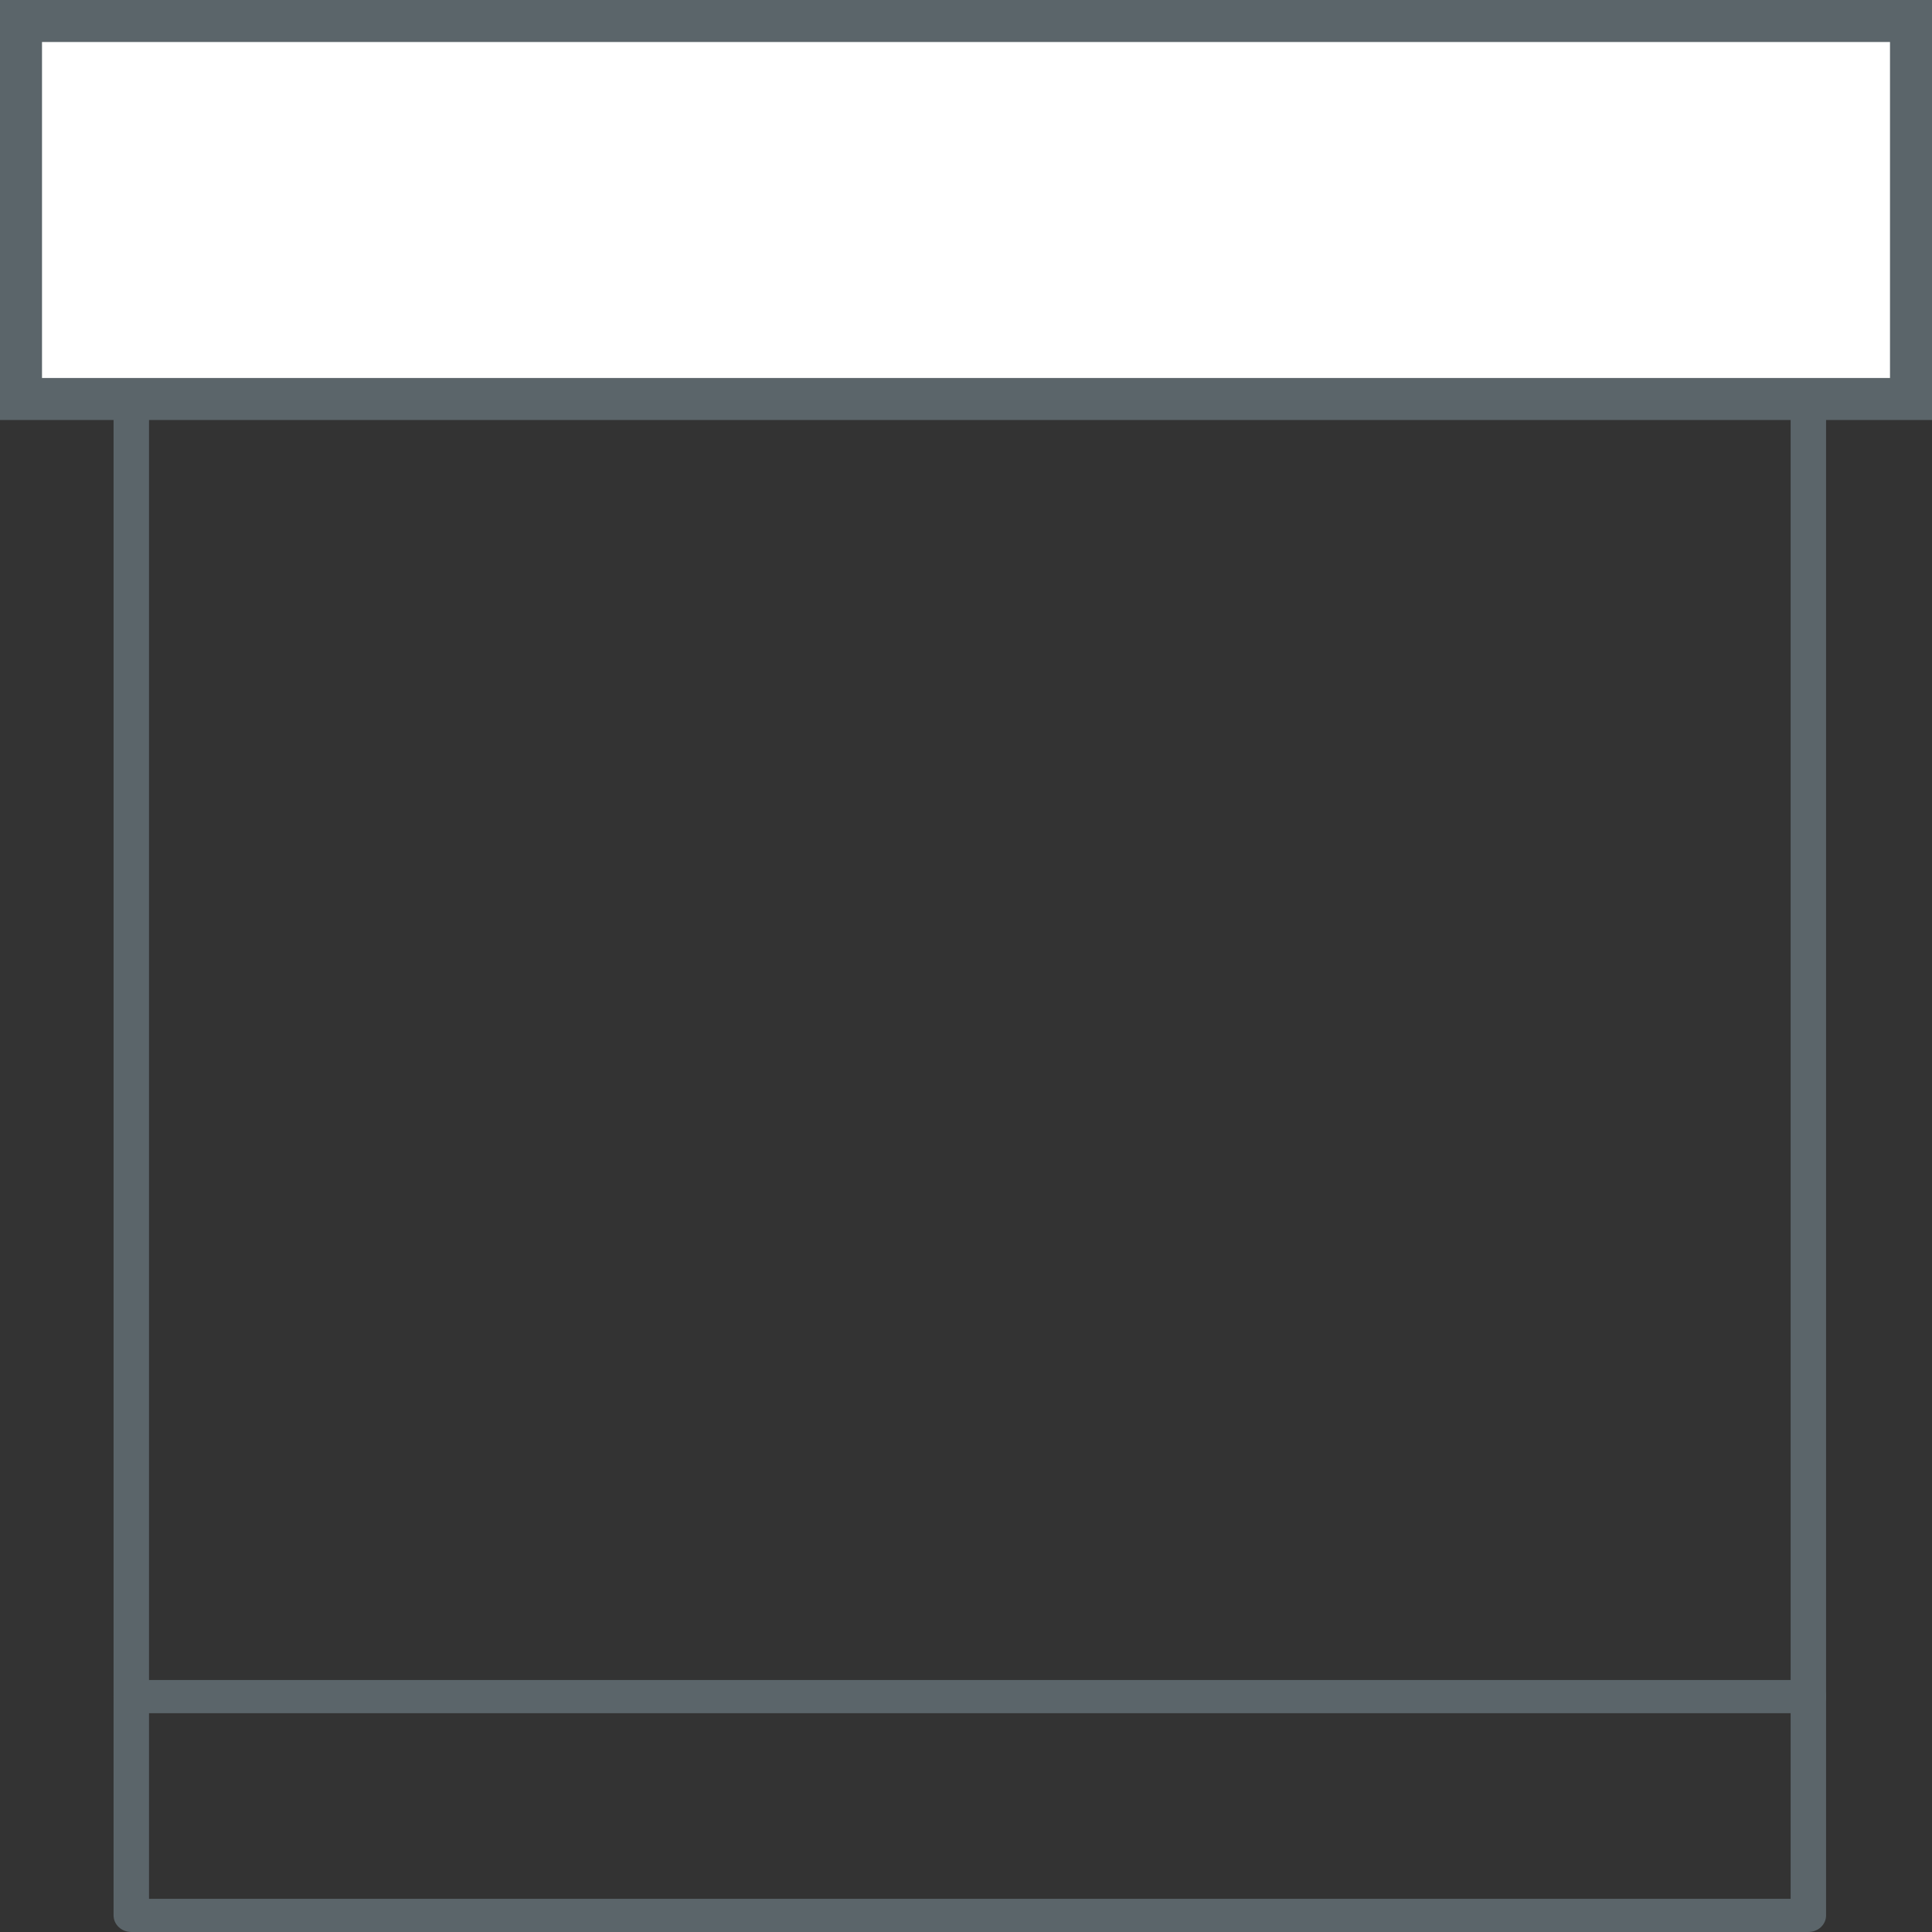
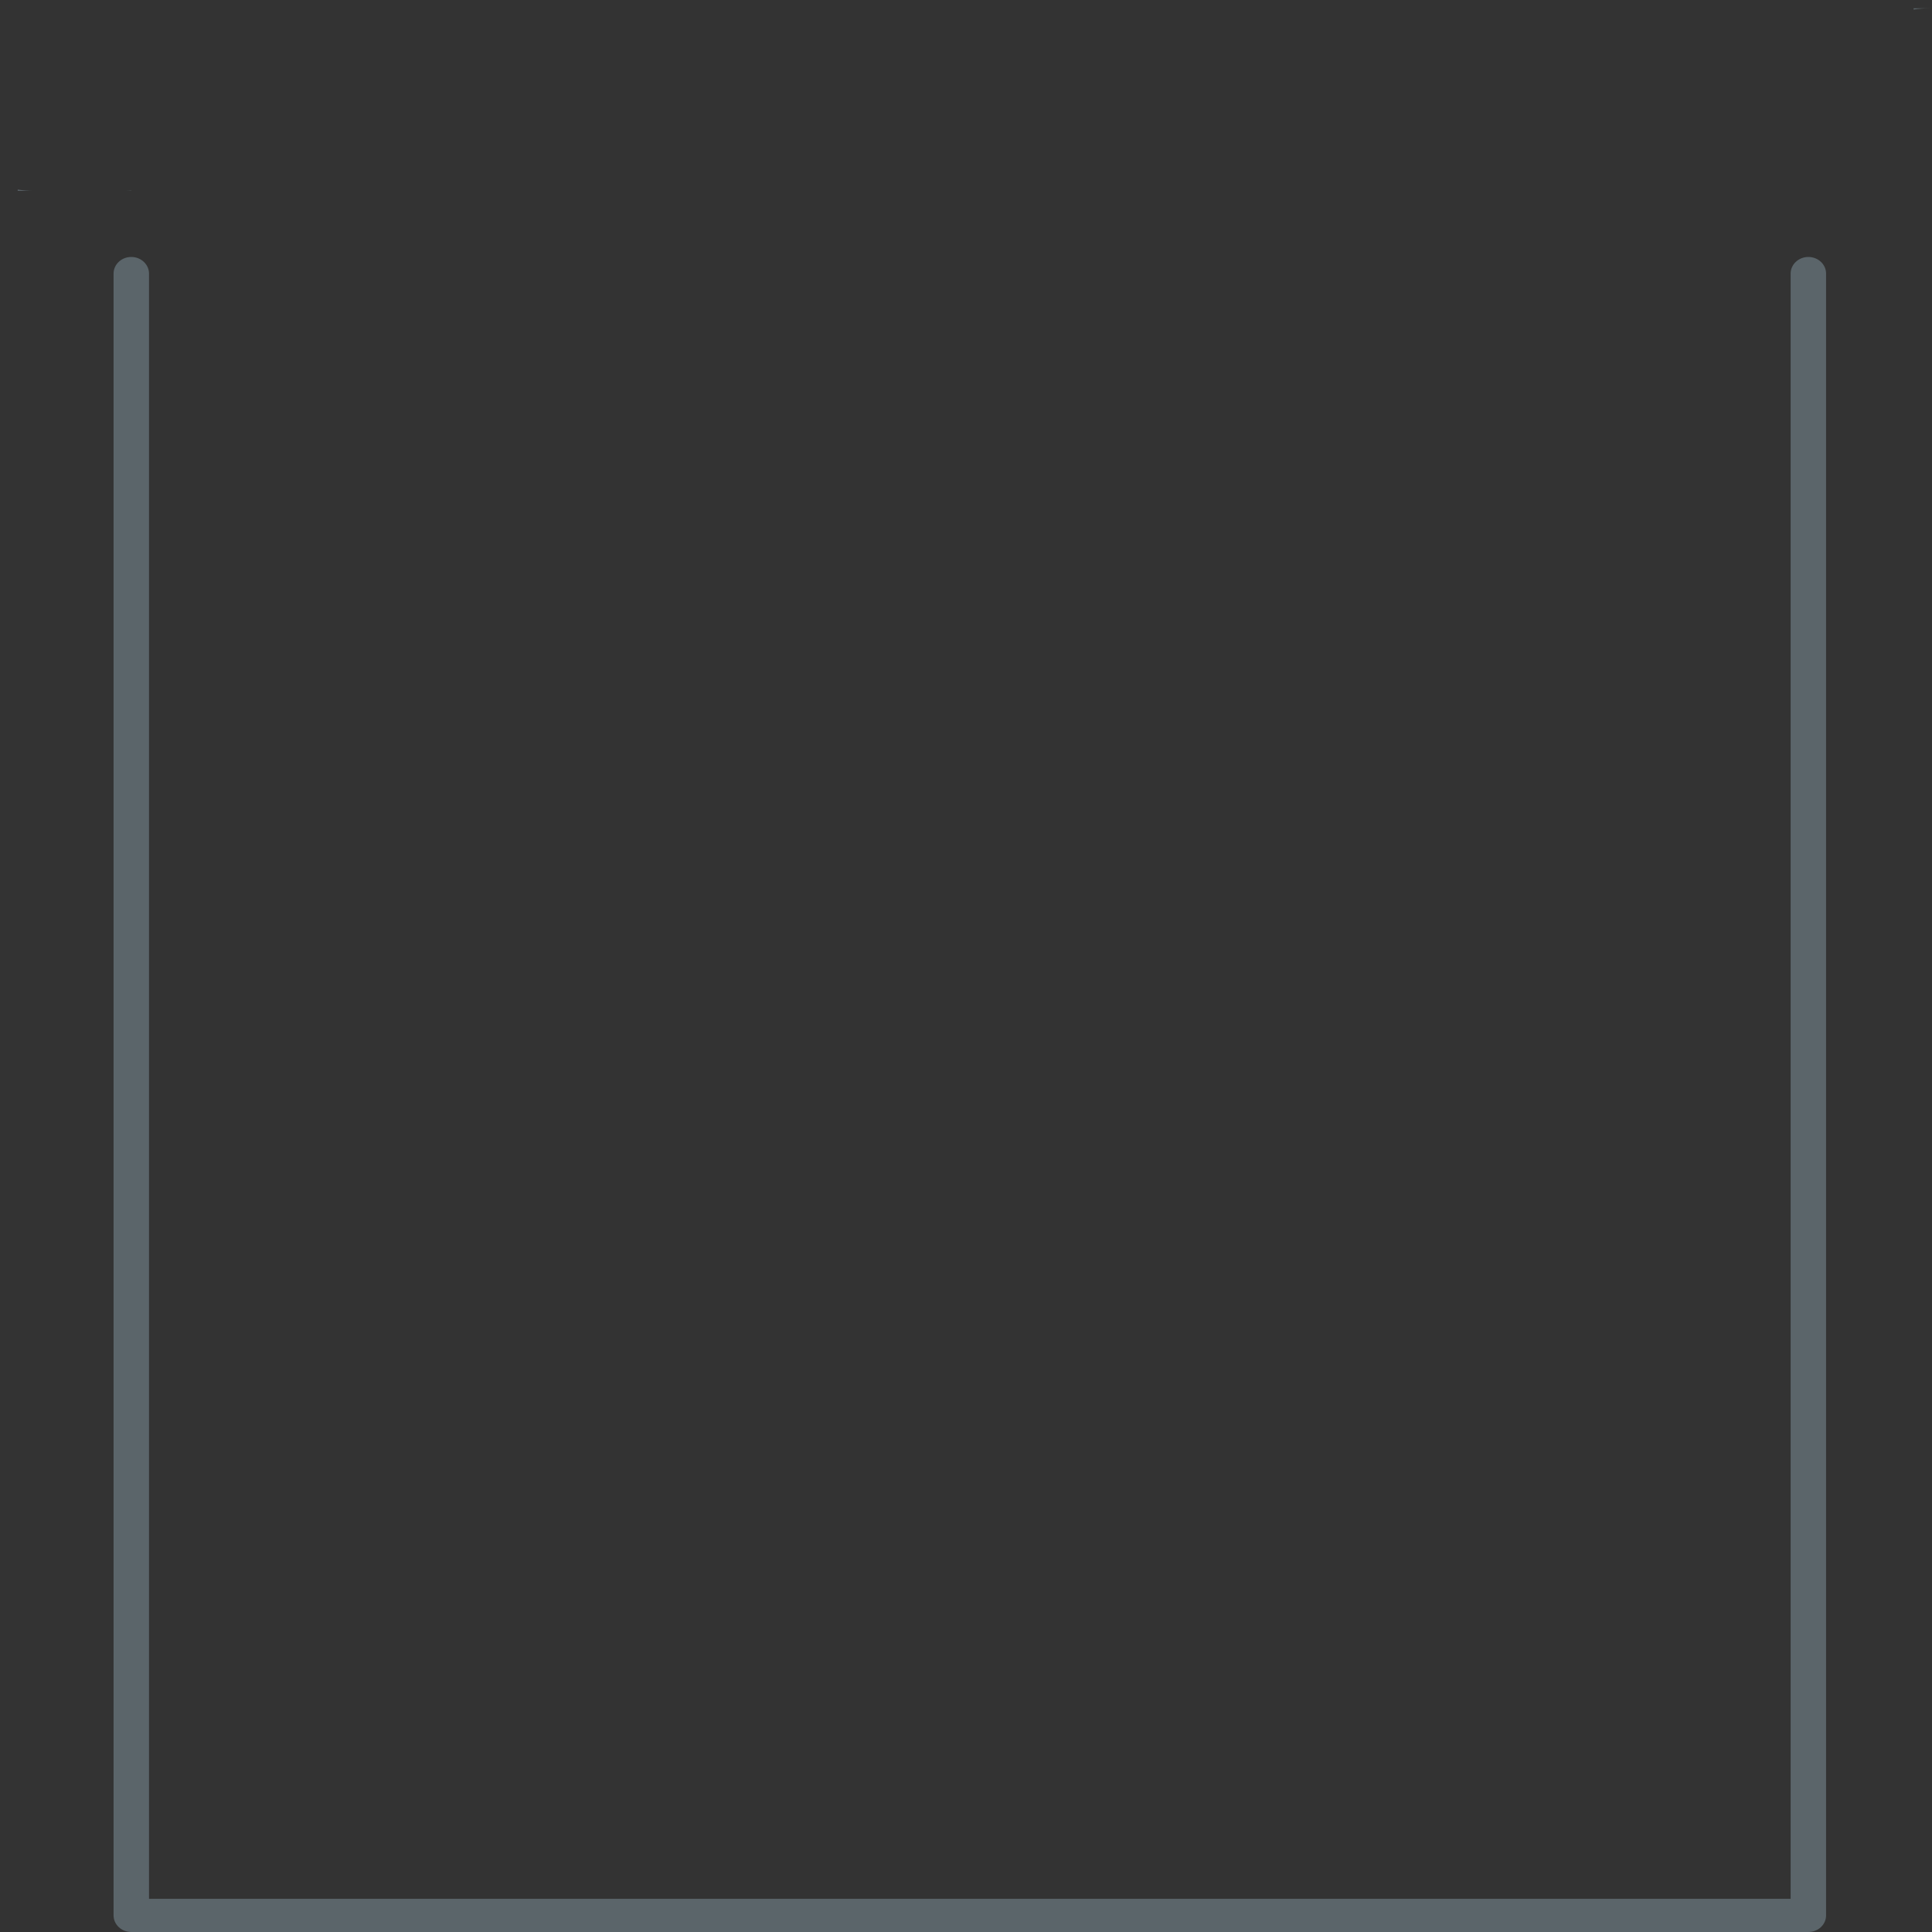
<svg xmlns="http://www.w3.org/2000/svg" width="23" height="23" viewBox="0 0 23 23" fill="none">
  <rect x="0" y="0" width="23" height="23" fill="#333333" stroke="none" />
  <path d="M22.781 0.099H22.971C22.906 0.099 22.842 0.104 22.781 0.114V0.099Z" fill="#5B656A" />
-   <path d="M22.971 2.272H22.781V2.257C22.842 2.266 22.906 2.272 22.971 2.272Z" fill="#5B656A" />
  <path d="M1.563 2.269V2.272H1.476C1.506 2.272 1.534 2.271 1.563 2.269Z" fill="#5B656A" />
-   <path d="M0.211 0.099H0.402C0.337 0.099 0.274 0.104 0.211 0.114V0.099Z" fill="#5B656A" />
  <path d="M0.402 2.272H0.211V2.257C0.273 2.266 0.337 2.272 0.402 2.272Z" fill="#5B656A" />
  <path d="M21.528 23H1.563C1.446 23 1.352 22.911 1.352 22.802V3.257C1.352 3.148 1.446 3.059 1.563 3.059C1.679 3.059 1.774 3.148 1.774 3.257V22.605H21.317V3.257C21.317 3.148 21.412 3.059 21.528 3.059C21.645 3.059 21.739 3.148 21.739 3.257V22.802C21.739 22.912 21.645 23 21.528 23Z" fill="#5B656A" />
-   <path d="M21.528 20.395H1.563C1.446 20.395 1.352 20.307 1.352 20.198C1.352 20.088 1.446 20 1.563 20H21.528C21.645 20 21.739 20.088 21.739 20.198C21.739 20.307 21.645 20.395 21.528 20.395Z" fill="#5B656A" />
-   <path d="M0.25 0.25H22.75V4.75H0.25V0.25Z" fill="white" stroke="#5B656A" stroke-width="0.5" />
</svg>